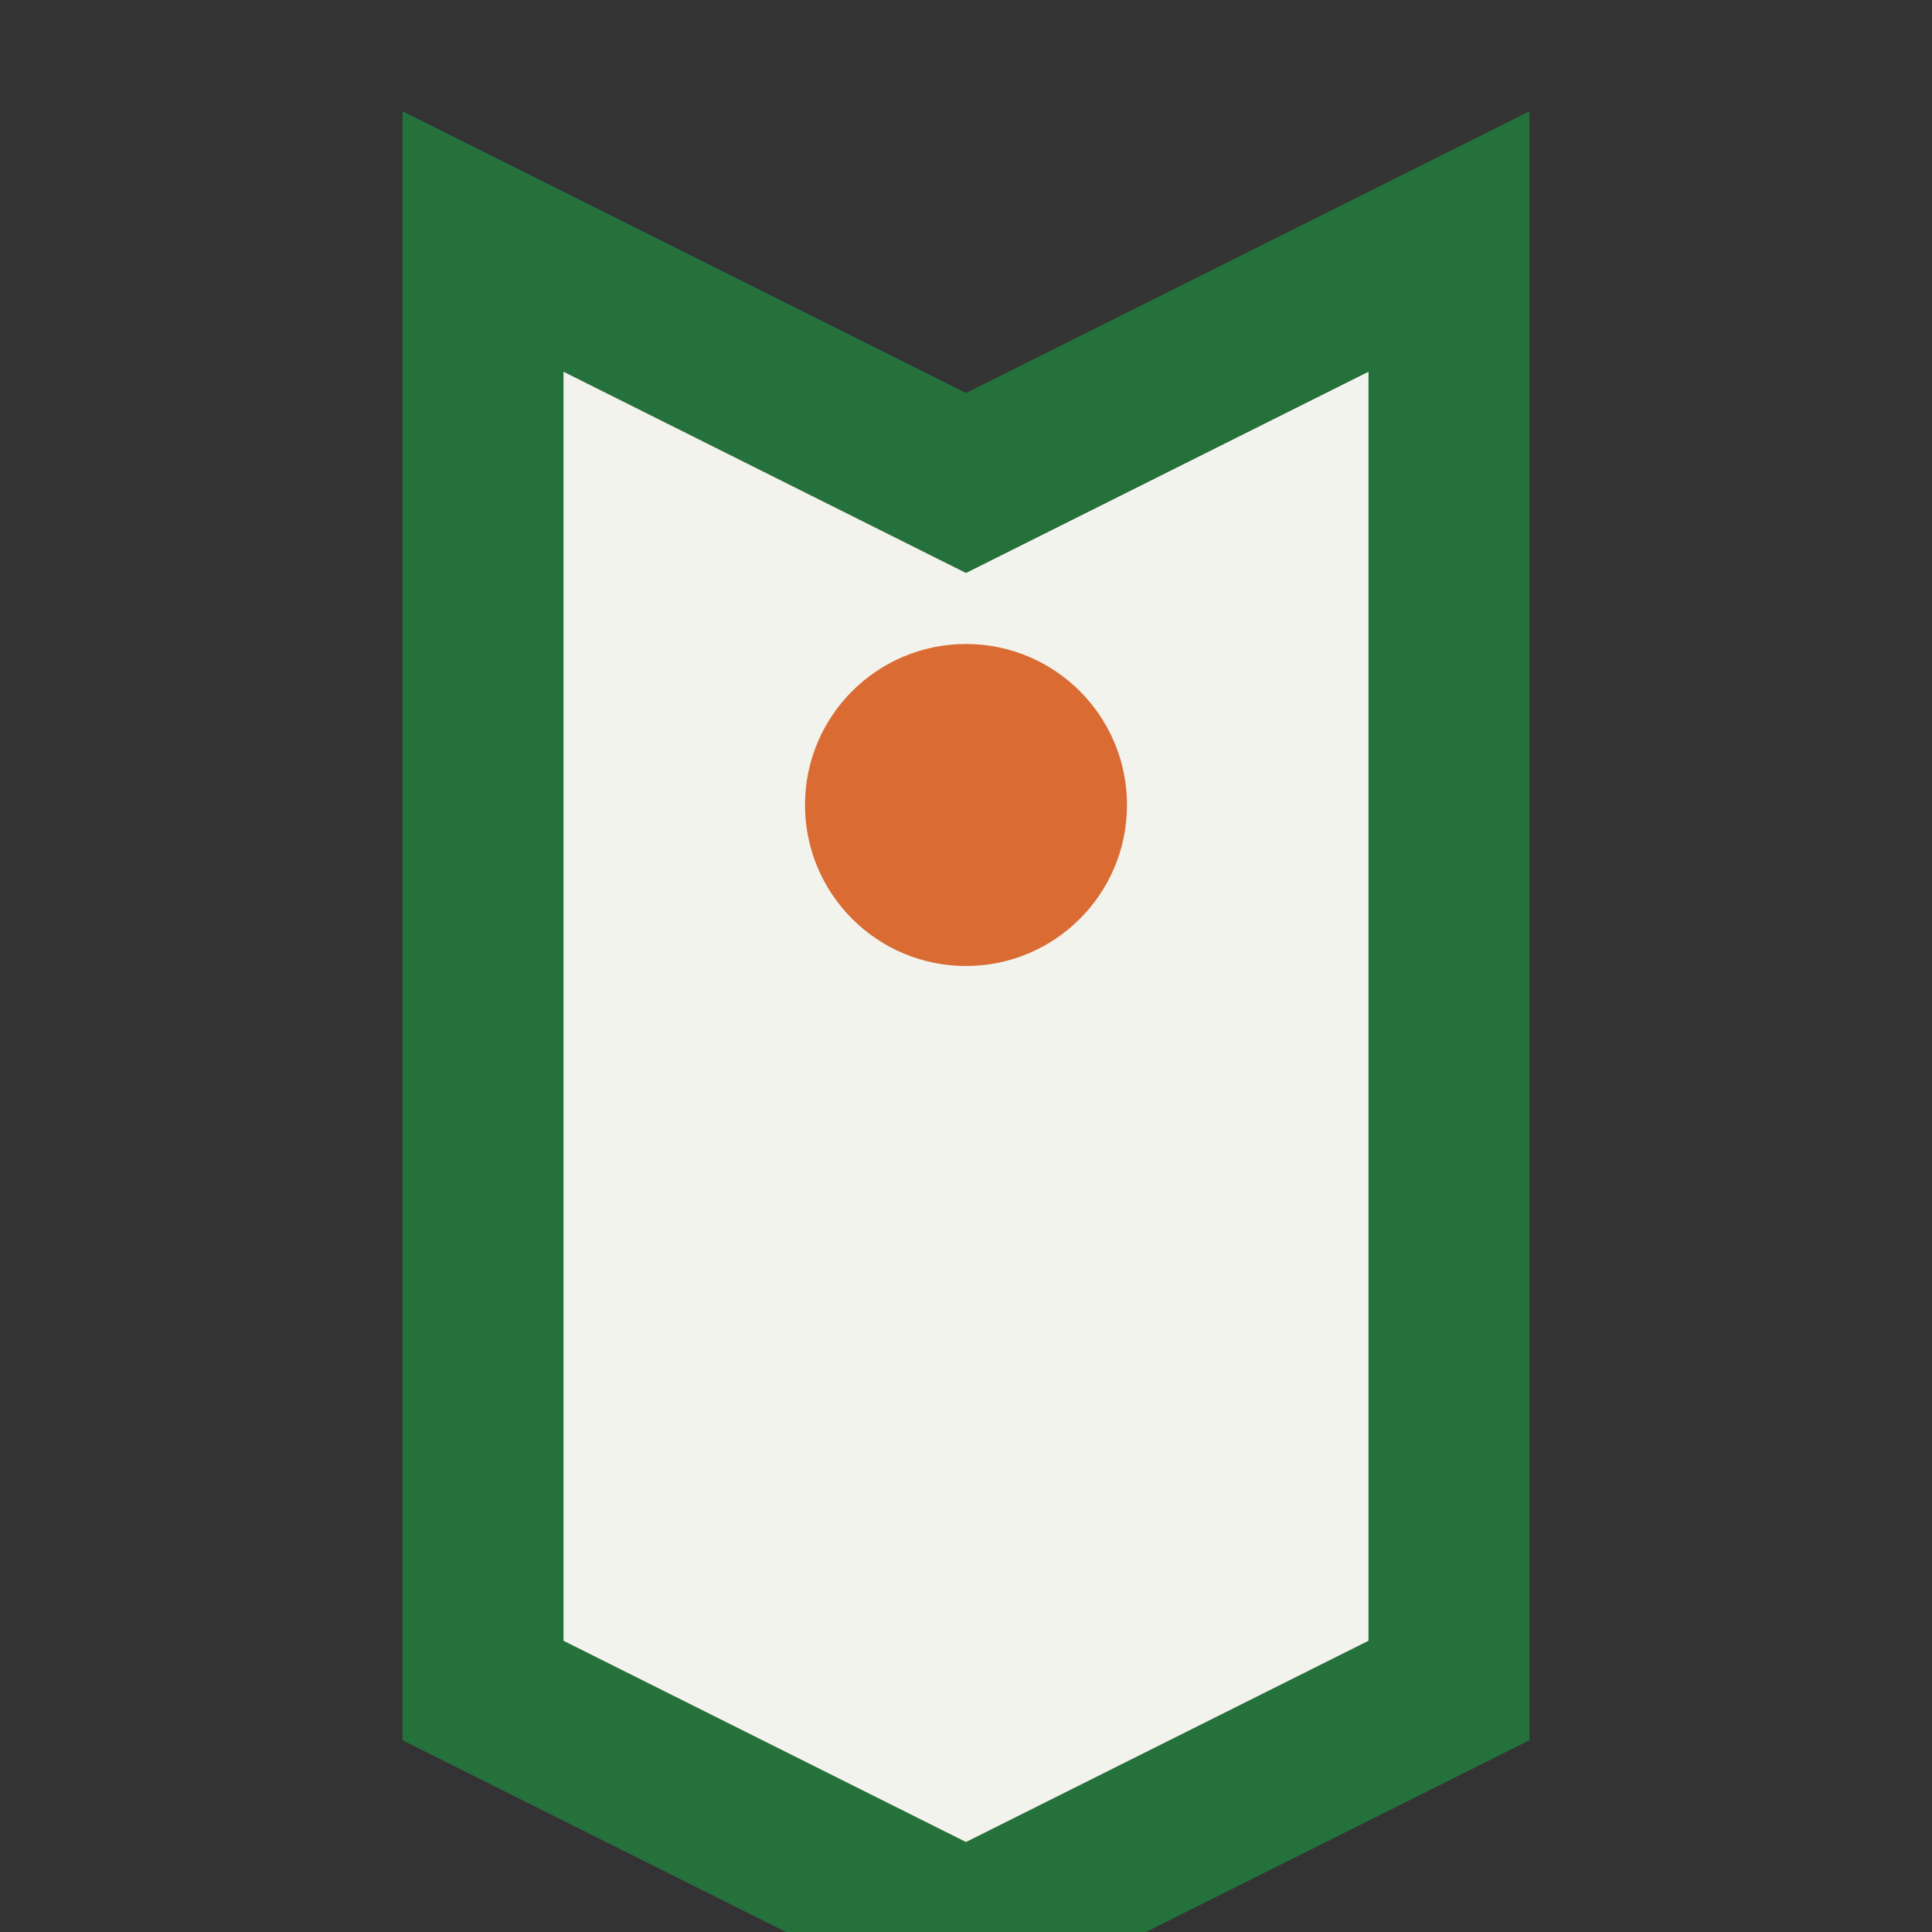
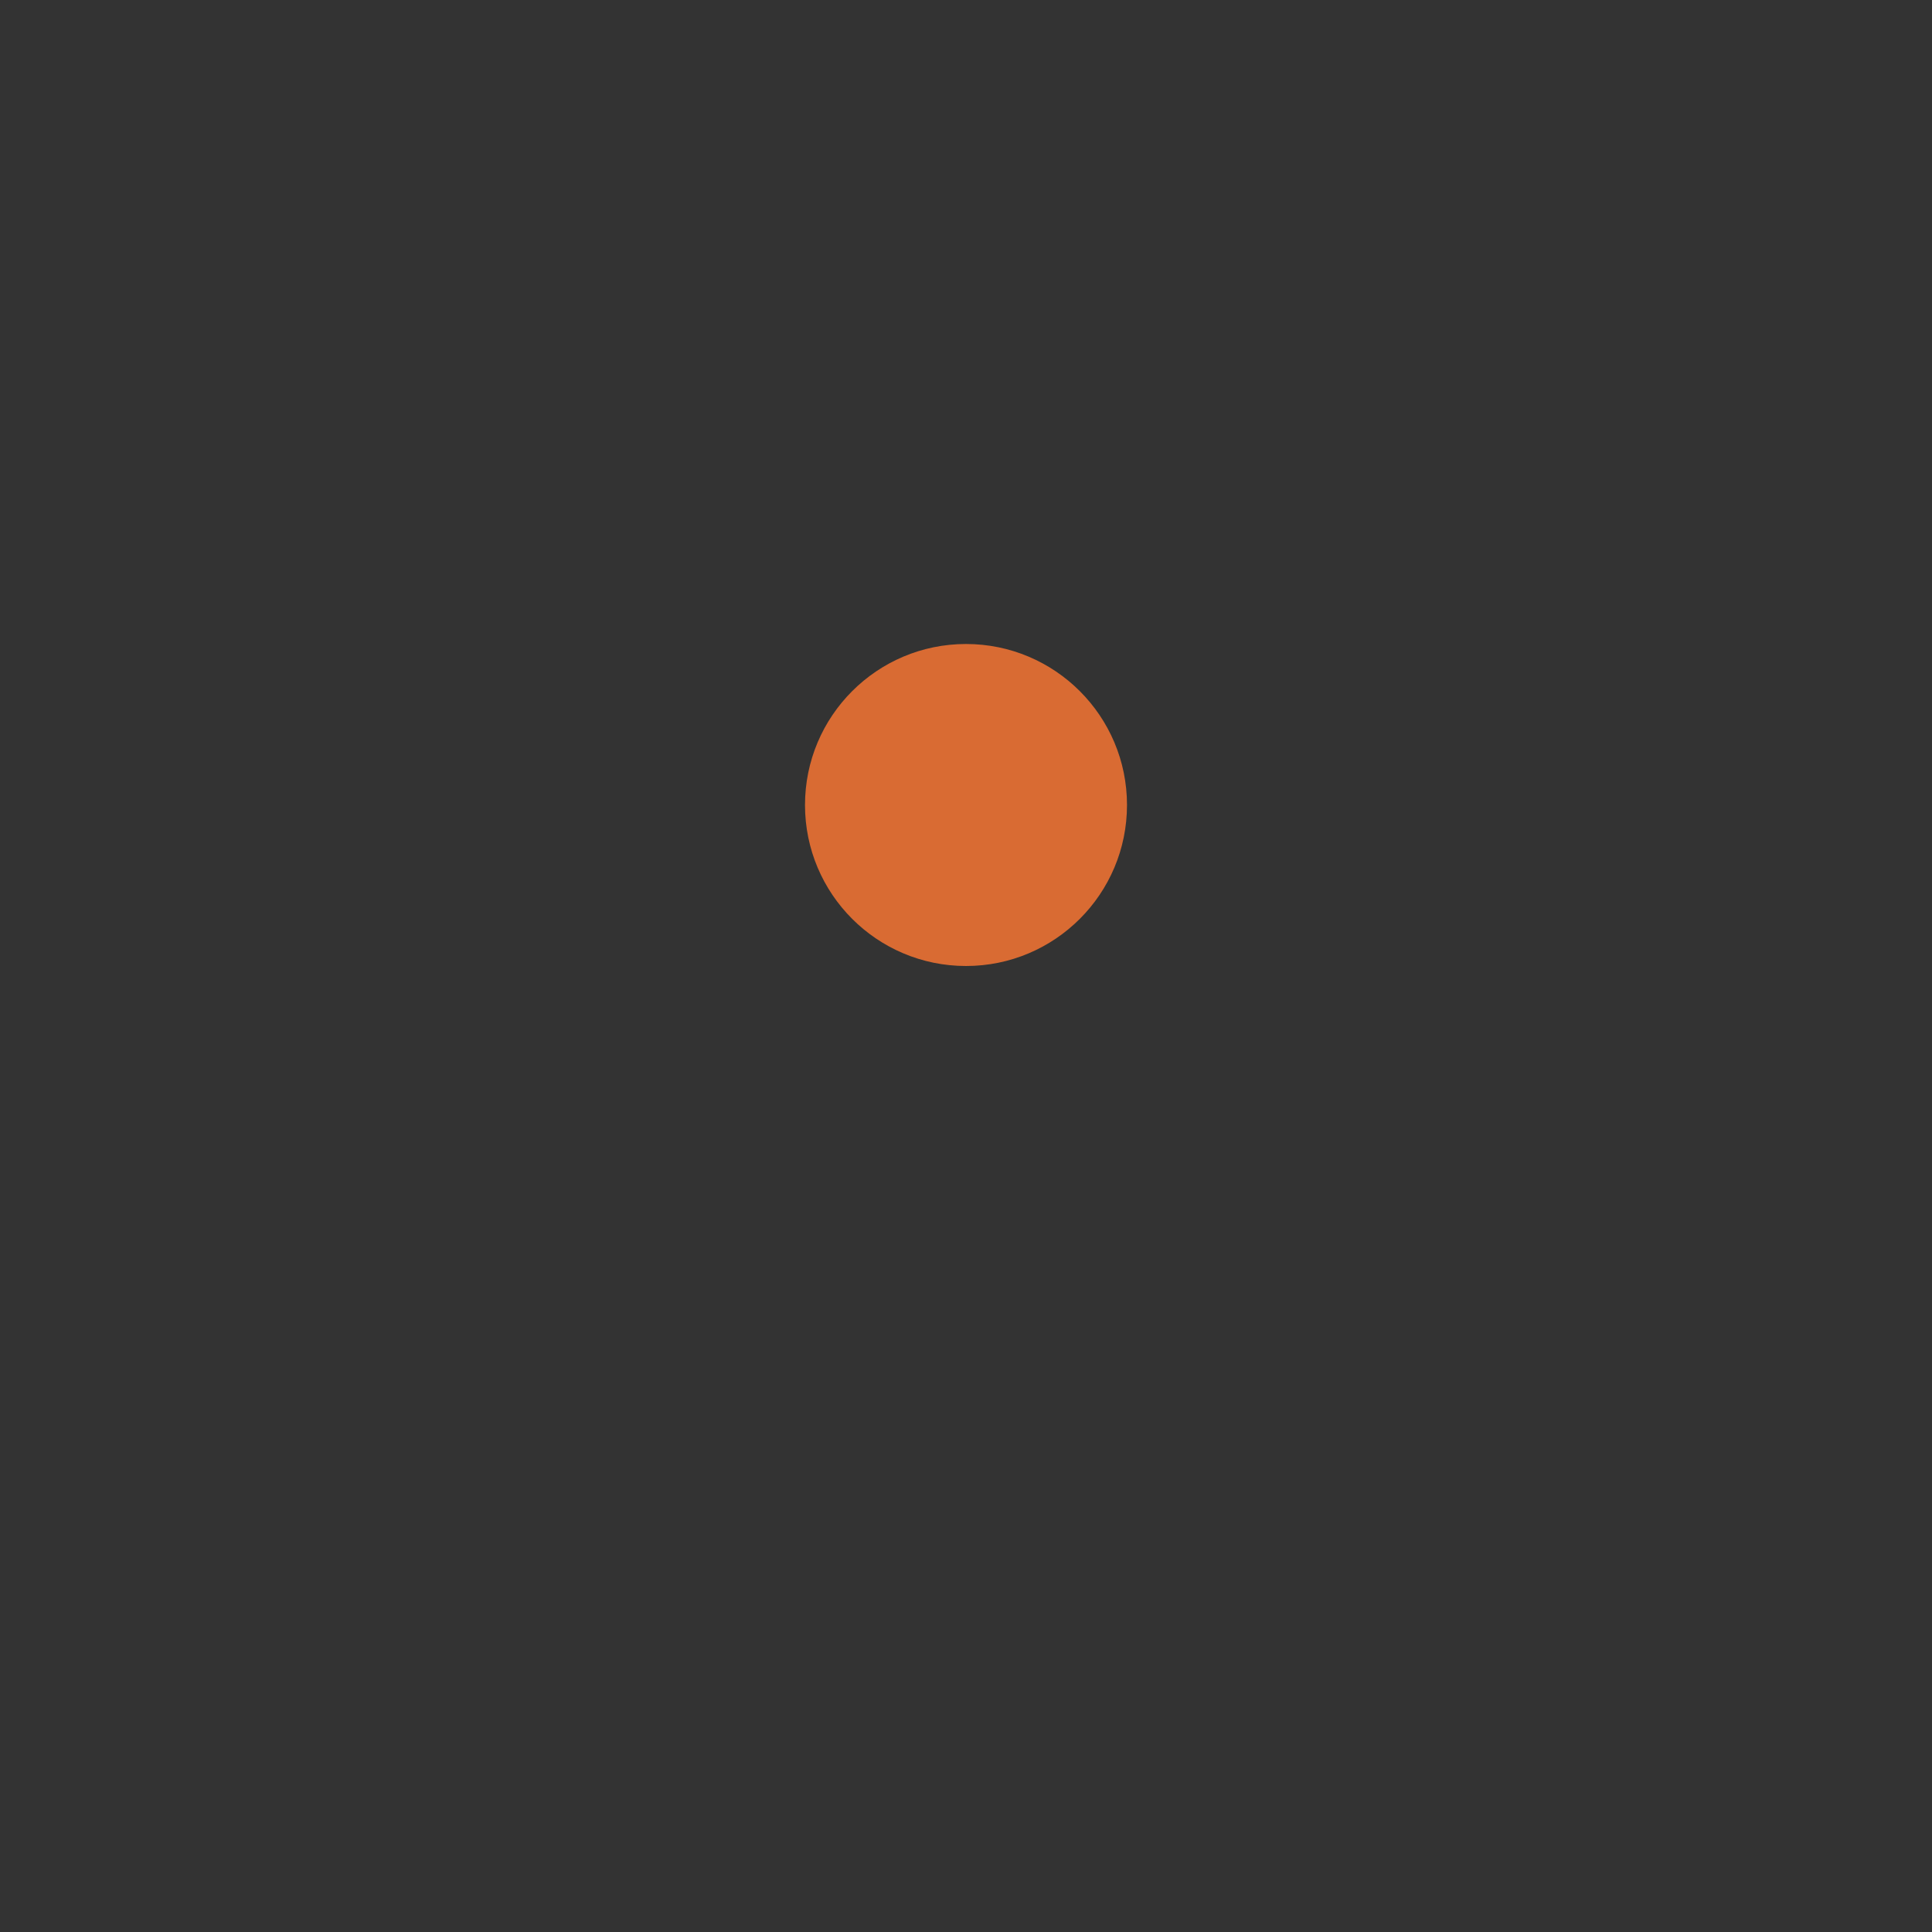
<svg xmlns="http://www.w3.org/2000/svg" width="24" height="24" viewBox="0 0 24 24">
  <rect x="0" y="0" width="24" height="24" fill="#333333" stroke="none" />
-   <path d="M6 3l6 3 6-3v18l-6 3-6-3V3z" fill="#F3F3ED" stroke="#25713B" stroke-width="2" />
  <circle cx="12" cy="10" r="2" fill="#D96B33" />
</svg>